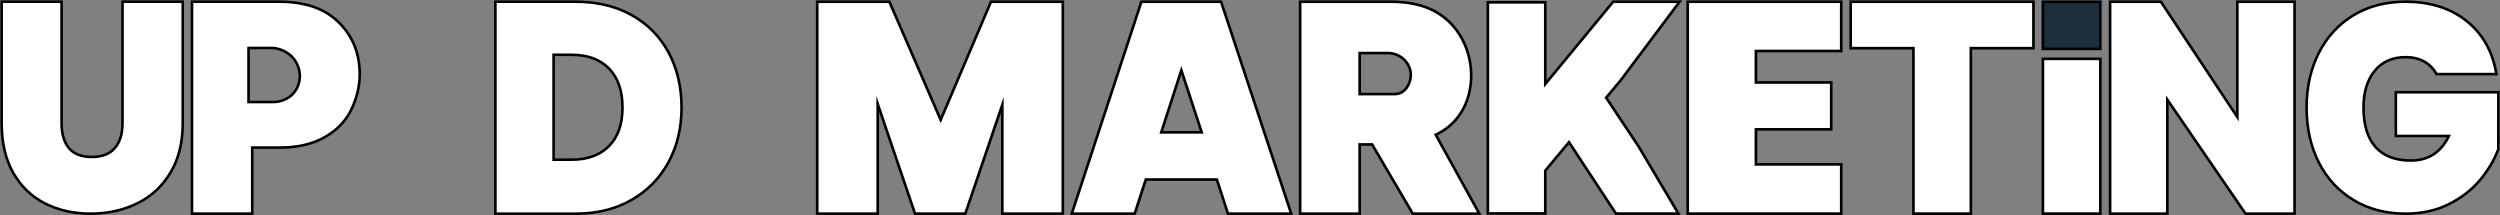
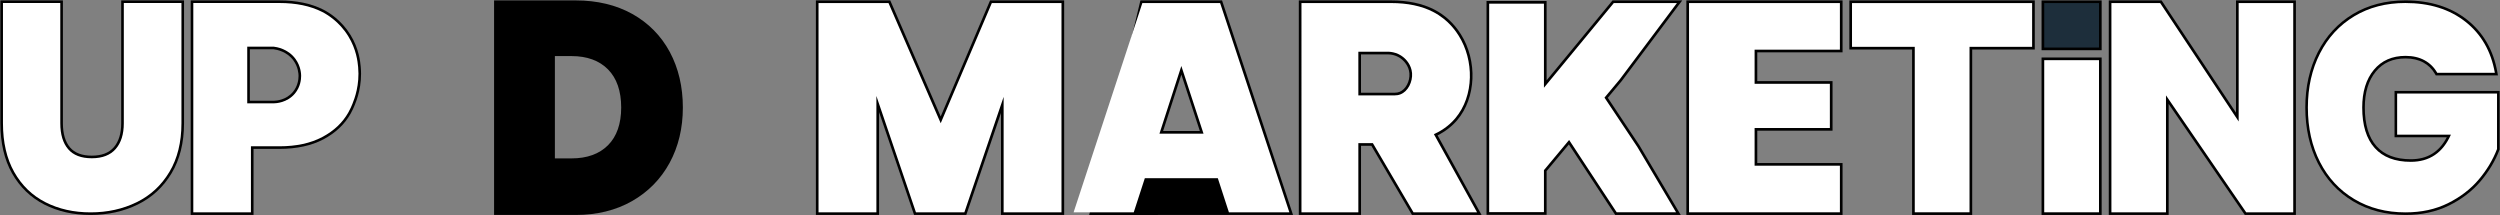
<svg xmlns="http://www.w3.org/2000/svg" id="Layer_1" x="0px" y="0px" viewBox="0 0 2000.59 172.35" style="enable-background:new 0 0 2000.59 172.35;" xml:space="preserve">
  <rect x="0" y="0" width="2000.59" height="172.35" fill="#808080" stroke="none" />
  <style type="text/css">	.st0{display:none;fill:#00BDFF;}	.st1{display:none;}	.st2{fill:#FFFFFF;}	.st3{fill:#1D2E3B;}	.st4{fill:#00BDFF;}	.st5{fill:#666666;}</style>
  <rect y="0" class="st0" width="2000.59" height="172.35" />
  <g>
    <g>
      <g>
        <polygon points="801.02,172.02 801.02,90.4 773.26,172.02 731.46,172.02 703.46,89.69 703.46,172.02 652.9,172.02 652.9,0.33     712.41,0.33 752.77,93.22 792.29,0.33 851.58,0.33 851.58,172.02    " />
-         <path d="M981.88,172.02L973,144.71h-55.3l-8.88,27.31h-52.62L912.6,0.33h65.32l56.81,171.69H981.88z M960.16,104.83l-14.8-45.13    l-14.6,45.13H960.16z" />
+         <path d="M981.88,172.02h-55.3l-8.88,27.31h-52.62L912.6,0.33h65.32l56.81,171.69H981.88z M960.16,104.83l-14.8-45.13    l-14.6,45.13H960.16z" />
        <path d="M1129.92,172.02l-32.51-55.34h-8.28v55.34h-49.78V0.33h73.89c13.43,0,25.01,2.43,34.41,7.24    c8.73,4.46,15.94,11.14,21.41,19.85c13.44,21.4,12.17,50.84-2.87,68.62c-4.26,5.03-9.55,9.16-15.77,12.28l35.19,63.7H1129.92z     M1116.28,74.19c1.3,0,2.52-0.22,3.65-0.67c4.95-1.95,8.43-8.48,7.92-14.85c-0.46-5.8-4.28-9.64-5.9-11.02    c-4.23-3.61-9.01-4.14-11.49-4.14l-0.83,0.02l-20.51,0v30.66H1116.28z" />
        <polygon points="1292.57,172.02 1255.46,115.58 1237.65,136.92 1237.65,171.87 1189.57,171.87 1189.57,0.81 1237.65,0.81     1237.65,64.28 1290.4,0.33 1346.19,0.33 1297.9,64.74 1286.61,78.26 1312.04,116.45 1345,172.02    " />
        <polygon points="1349.49,172.02 1349.49,0.33 1474.48,0.33 1474.48,41.88 1406.23,41.88 1406.23,64.92 1466.46,64.92     1466.46,104.58 1406.23,104.58 1406.23,130.47 1474.48,130.47 1474.48,172.02    " />
        <polygon points="1530.13,172.02 1530.13,39.62 1479.91,39.62 1479.91,0.33 1628.3,0.33 1628.3,39.62 1578.22,39.62     1578.22,172.02    " />
        <rect x="1633.73" y="46.01" width="48.09" height="126.01" />
        <polygon points="1796.37,172.02 1735.43,83.18 1735.43,172.02 1687.51,172.02 1687.51,0.33 1729.79,0.33 1789.33,90.17     1789.33,0.33 1837.26,0.33 1837.26,172.02    " />
        <path d="M1925.05,172.02c-15.75,0-29.88-3.67-42.02-10.93c-12.15-7.25-21.67-17.52-28.3-30.52c-6.6-12.93-9.95-27.91-9.95-44.52    c0-16.46,3.35-31.35,9.95-44.29c6.63-12.99,16.11-23.25,28.19-30.51c12.07-7.25,26.17-10.93,41.91-10.93    c19.76,0,36.35,5.18,49.33,15.4c13.03,10.25,21.22,24.44,24.35,42.16l0.43,2.45h-49.77l-0.6-1.05c-2.27-4-5.42-7.11-9.34-9.25    c-3.97-2.16-8.74-3.25-14.18-3.25c-10.22,0-18.02,3.42-23.83,10.46c-5.85,7.06-8.81,16.75-8.81,28.81    c0,13.58,3.16,24.01,9.4,30.97c6.18,6.91,15.4,10.41,27.39,10.41c13.18,0,22.62-5.75,28.79-17.57h-41.79V72.76h84.1v46.86    l-0.14,0.36c-3.42,8.91-8.5,17.37-15.1,25.14c-6.63,7.82-15.12,14.32-25.23,19.33C1949.67,169.47,1937.98,172.02,1925.05,172.02z    " />
        <rect x="1633.73" y="0.33" width="48.09" height="39.85" />
        <path d="M72.49,172.02c-13.76,0-26.23-2.81-37.06-8.35c-10.92-5.58-19.6-13.97-25.81-24.94c-6.19-10.93-9.33-24.42-9.33-40.09    V0.33h50.05v98.31c0,8.39,1.93,14.9,5.73,19.35c3.72,4.36,9.56,6.57,17.36,6.57c7.91,0,13.67-2.19,17.61-6.7    c3.95-4.53,5.95-11,5.95-19.22V0.33h50.28v98.31c0,15.53-3.34,28.99-9.94,40.01c-6.62,11.05-15.74,19.47-27.11,25.03    C98.94,169.22,86.24,172.02,72.49,172.02z" />
        <path d="M152.61,172.02V0.33h71.02c13.6,0,25.35,2.45,34.94,7.28c5.08,2.56,14.68,8.6,21.89,20.29    c6.87,11.12,7.84,21.64,8.21,25.6c1.4,15.12-3.19,26.56-4.7,30.31c-0.82,2.04-1.79,4.31-3.35,7.09    c-4.81,8.55-12.13,15.48-21.78,20.59c-9.6,5.08-21.44,7.65-35.21,7.65h-20.74v52.87H152.61z M219.16,80.61    c2.2-0.03,9.9-0.64,15.27-7.09c3.88-4.66,4.47-9.99,4.48-12.75c0-1.58-0.28-7.14-4.1-12.38c-5.27-7.23-13.49-8.69-15.89-8.96    l-18.99,0.01v41.17H219.16z" />
        <path d="M395.38,172.02V0.33h65.43c17.08,0,32.28,3.65,45.18,10.83c12.94,7.22,23.03,17.46,30,30.42    c6.94,12.92,10.46,27.88,10.46,44.47c0,16.44-3.56,31.32-10.58,44.24c-7.04,12.96-17.16,23.27-30.09,30.64    c-12.89,7.35-28.02,11.08-44.96,11.08H395.38z M457.4,126.75c12.38,0,22.2-3.55,29.18-10.56c6.98-7.01,10.52-17.15,10.52-30.14    c0-13.15-3.54-23.41-10.53-30.5c-6.98-7.08-16.8-10.67-29.17-10.67h-13.36v81.86H457.4z" />
      </g>
      <g>
        <g>
          <path class="st2" d="M752.79,98.62c-13.93-32.05-27.85-64.11-41.78-96.16h-55.99v167.43h46.3V76.8l31.66,93.1h38.74l31.42-92.38     v92.38h46.3V2.46H793.7C780.06,34.52,766.43,66.57,752.79,98.62z" />
          <path class="st2" d="M914.14,2.46l-55,167.43h48.12l8.88-27.31h58.4l8.88,27.31h48.36L976.38,2.46H914.14z M927.83,106.96     l17.52-54.15l17.75,54.15H927.83z" />
          <path class="st2" d="M1164.56,94.67c15.28-18.06,14.94-46.63,2.79-65.97c-1.59-2.53-7.79-12.66-20.67-19.24     c-9.14-4.67-20.28-7.01-33.44-7.01h-71.76V169.9H1087v-55.34h11.64l32.51,55.34H1182c-11.51-20.84-23.02-41.68-34.54-62.52     C1152.15,105.26,1158.82,101.45,1164.56,94.67z M1120.71,75.51c-1.7,0.67-3.28,0.81-4.43,0.81H1087V41.41h22.53     c1.47-0.08,8.08-0.26,13.82,4.63c1.54,1.32,6.1,5.62,6.64,12.47C1130.52,65.38,1126.88,73.08,1120.71,75.51z" />
          <path class="st2" d="M1341.93,2.46h-50.52l-55.89,67.75c0-22.42,0-44.85,0-67.27h-43.82v166.8h43.82c0-11.2,0-22.39,0-33.59     c6.72-8.05,13.43-16.09,20.15-24.14l38.06,57.88h47.53c-10.33-17.42-20.66-34.84-30.99-52.26     c-8.77-13.17-17.54-26.34-26.31-39.51c4.08-4.89,8.16-9.77,12.24-14.66C1311.44,43.12,1326.68,22.79,1341.93,2.46z" />
          <polygon class="st2" points="1351.63,169.89 1472.35,169.89 1472.35,132.6 1404.09,132.6 1404.09,102.44 1464.32,102.44      1464.32,67.06 1404.09,67.06 1404.09,39.75 1472.35,39.75 1472.35,2.46 1351.63,2.46     " />
          <polygon class="st2" points="1482.05,37.48 1532.26,37.48 1532.26,169.88 1576.08,169.88 1576.08,37.48 1626.17,37.48      1626.17,2.47 1482.05,2.47     " />
          <rect x="1635.87" y="48.15" class="st2" width="43.82" height="121.74" />
          <polygon class="st2" points="1791.46,97.22 1728.65,2.46 1689.63,2.46 1689.63,169.9 1733.3,169.9 1733.3,76.32 1797.49,169.9      1835.13,169.9 1835.13,2.46 1791.46,2.46     " />
          <path class="st2" d="M1918.28,74.84v32.94h43.02c-6.41,14.49-17.11,21.73-32.1,21.73c-12.67,0-22.31-3.7-28.94-11.1     c-6.63-7.4-9.94-18.18-9.94-32.36c0-12.62,3.09-22.66,9.28-30.14c6.19-7.48,14.67-11.22,25.44-11.22     c5.82,0,10.88,1.17,15.18,3.51c4.29,2.34,7.68,5.69,10.16,10.05h46.08c-3.06-17.29-10.92-30.92-23.59-40.89     c-12.67-9.97-28.68-14.95-48.04-14.95c-15.43,0-29.05,3.54-40.84,10.63c-11.79,7.09-20.93,16.98-27.41,29.68     c-6.48,12.7-9.72,27.14-9.72,43.34c0,16.36,3.24,30.88,9.72,43.58c6.48,12.7,15.65,22.59,27.52,29.67     c11.86,7.09,25.51,10.63,40.95,10.63c12.67,0,23.95-2.45,33.85-7.36c9.9-4.91,18.09-11.18,24.57-18.81     c6.48-7.63,11.39-15.81,14.74-24.53V74.84H1918.28z" />
          <rect x="1635.87" y="2.46" class="st3" width="43.82" height="35.58" />
        </g>
      </g>
      <g>
        <path class="st2" d="M99.08,98.65c0,8.79-2.16,15.65-6.47,20.59c-4.32,4.94-10.71,7.41-19.18,7.41s-14.79-2.43-18.94-7.29    c-4.16-4.86-6.24-11.77-6.24-20.71V2.41H2.38v96.23c0,15.37,3.02,28.39,9.06,39.06c6.04,10.67,14.35,18.71,24.94,24.12    c10.59,5.41,22.62,8.12,36.12,8.12c13.49,0,25.76-2.71,36.82-8.12c11.06-5.41,19.8-13.49,26.23-24.23    c6.43-10.74,9.65-23.73,9.65-38.94V2.41H99.08V98.65z" />
        <path class="st2" d="M278.69,29c-7.32-11.85-17.15-17.56-21.06-19.53c-9.33-4.71-20.67-7.06-34-7.06h-68.94v167.53h46.12v-52.87    h22.82c13.49,0,24.9-2.47,34.24-7.41c9.33-4.94,16.31-11.53,20.94-19.76c1.56-2.78,2.5-5.02,3.23-6.84    c1.64-4.09,5.88-15.03,4.56-29.35C286.19,49.33,285.17,39.49,278.69,29z M236.03,74.85c-6.27,7.54-15.45,7.82-16.87,7.84h-21.31    V37.36h21.31c1.73,0.2,11.25,1.45,17.33,9.81c4.42,6.07,4.5,12.41,4.5,13.61C240.99,63.51,240.47,69.51,236.03,74.85z" />
      </g>
      <g>
        <g>
-           <path class="st2" d="M504.97,12.99c-12.64-7.05-27.36-10.57-44.16-10.57h-63.35v167.53h63.35c16.65,0,31.29-3.6,43.93-10.81     c12.64-7.21,22.4-17.15,29.29-29.82c6.89-12.67,10.33-27.09,10.33-43.25c0-16.32-3.41-30.81-10.22-43.49     C527.34,29.9,517.61,20.04,504.97,12.99z M488.06,117.66c-7.42,7.45-17.64,11.17-30.65,11.17h-15.44V42.81h15.44     c13.02,0,23.23,3.76,30.65,11.29c7.41,7.53,11.12,18.18,11.12,31.96C499.18,99.68,495.47,110.22,488.06,117.66z" />
-         </g>
+           </g>
      </g>
    </g>
  </g>
</svg>